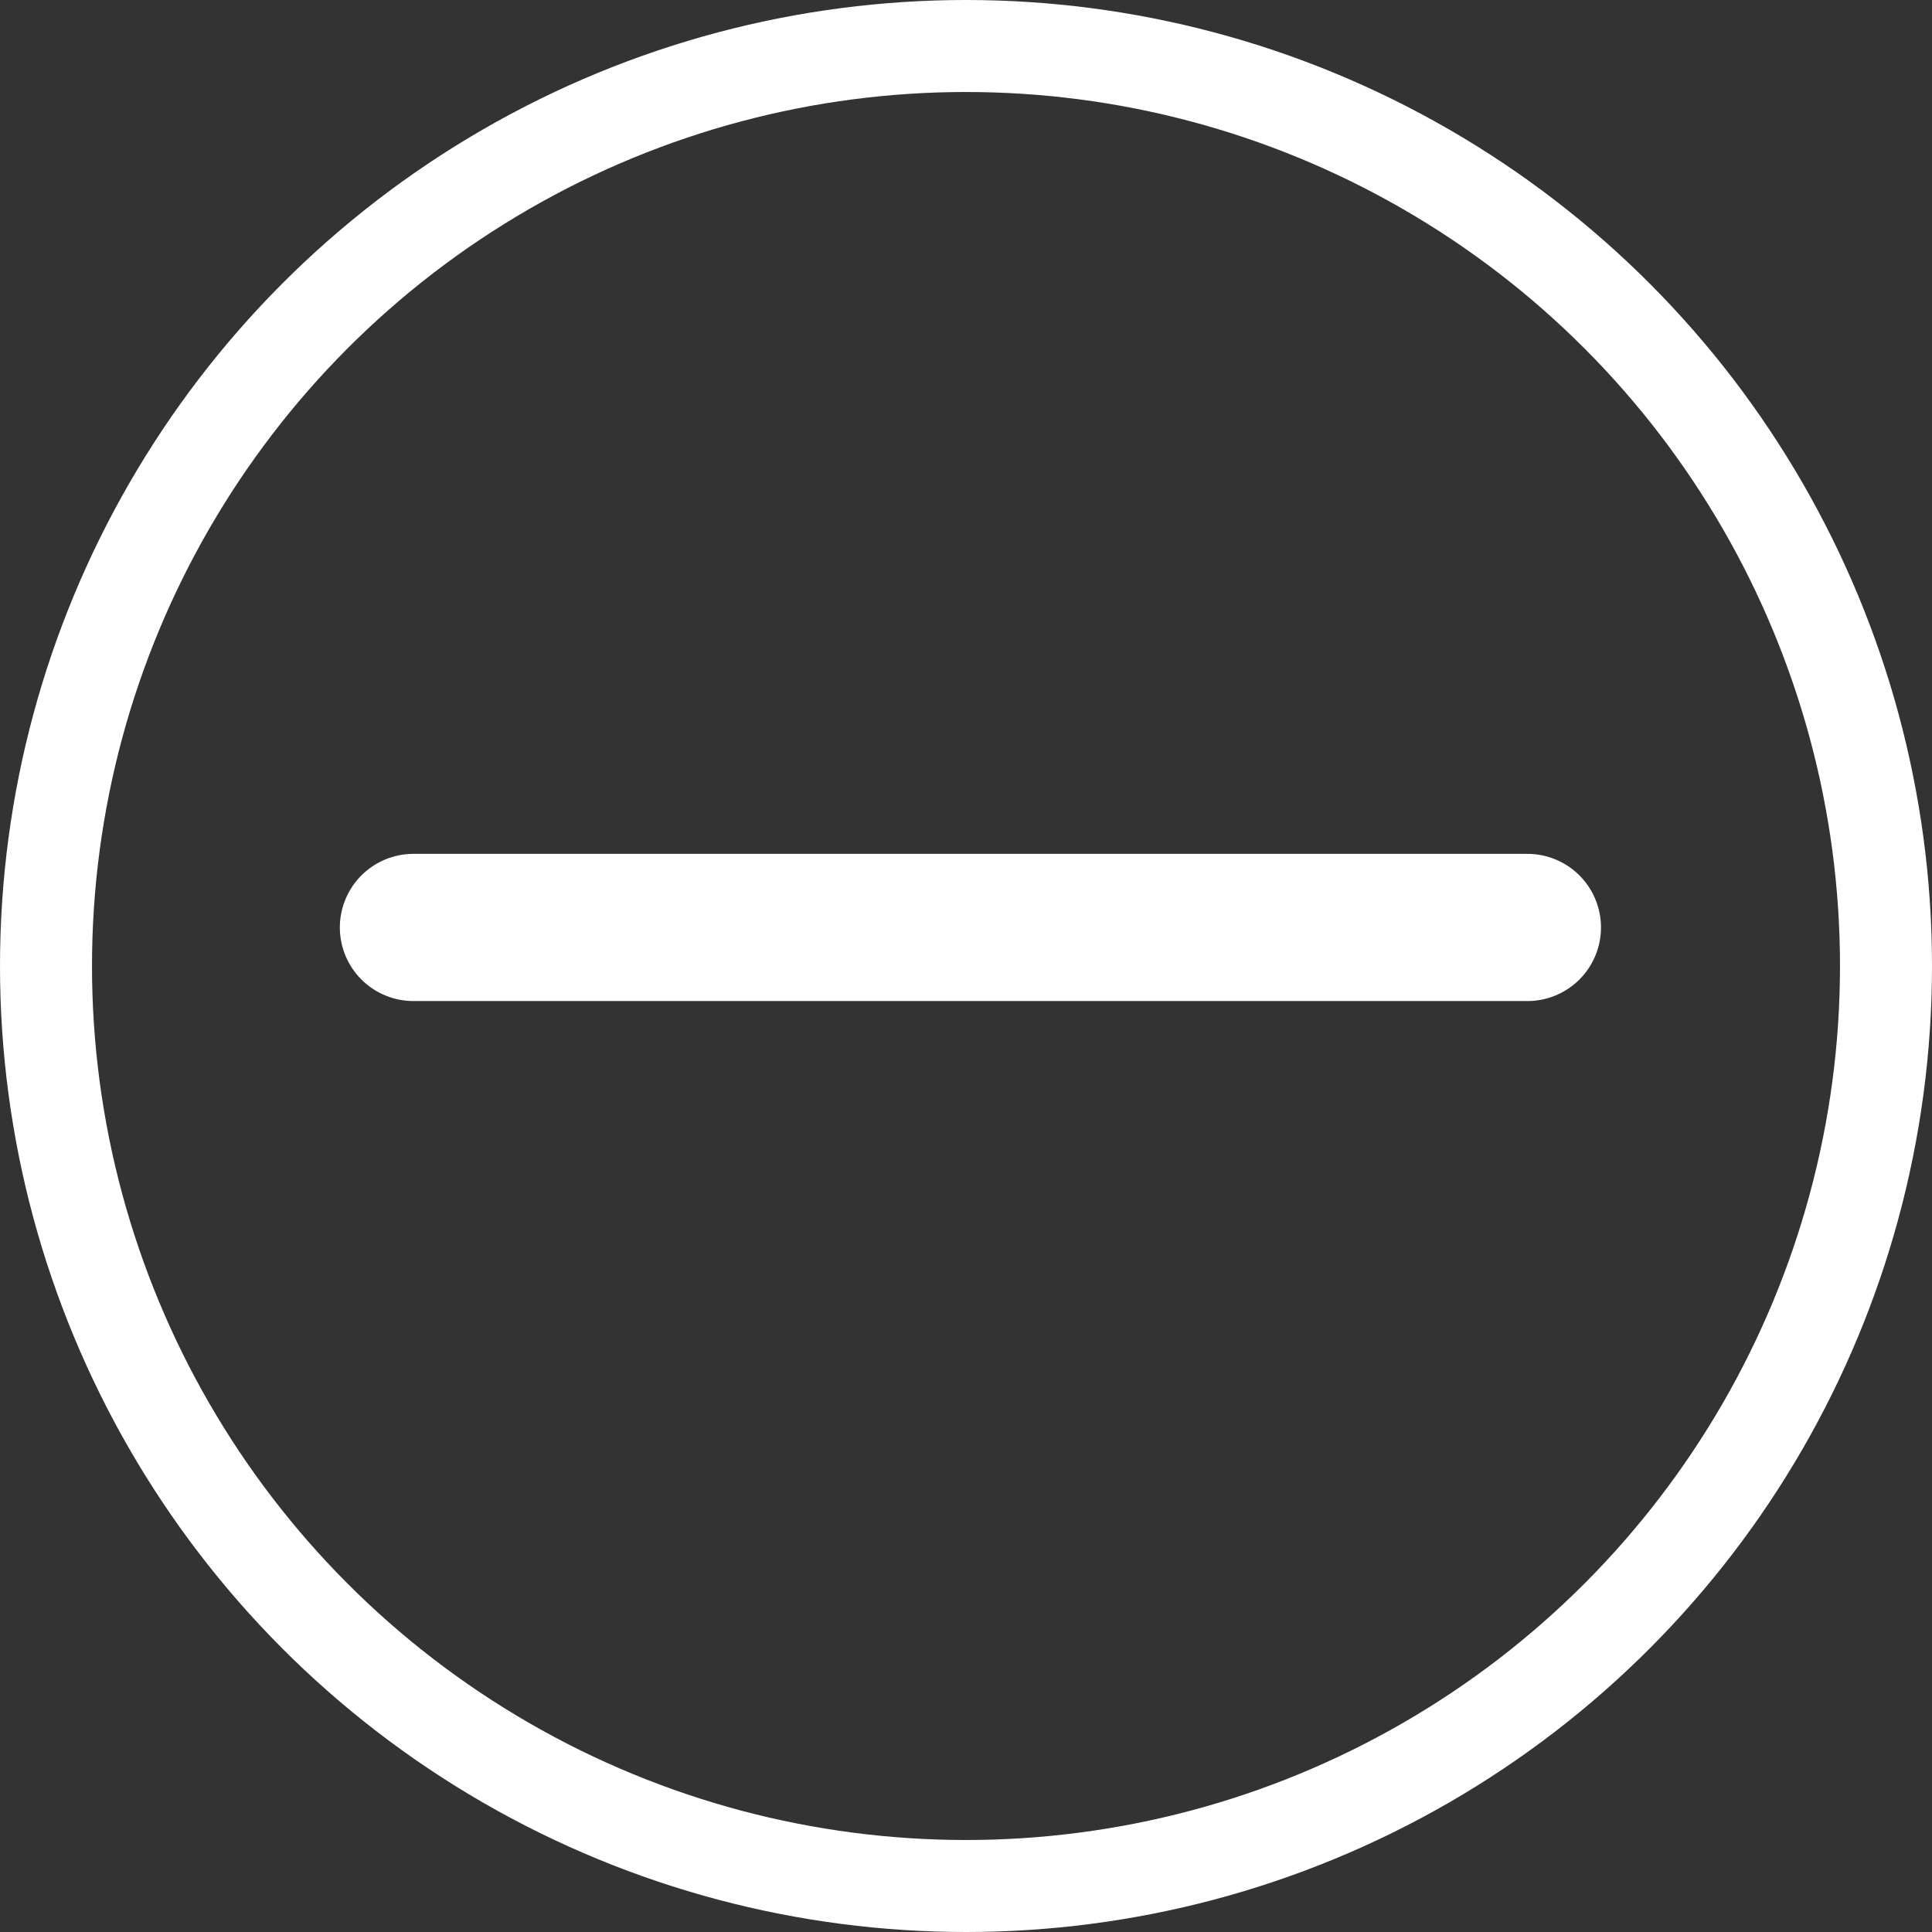
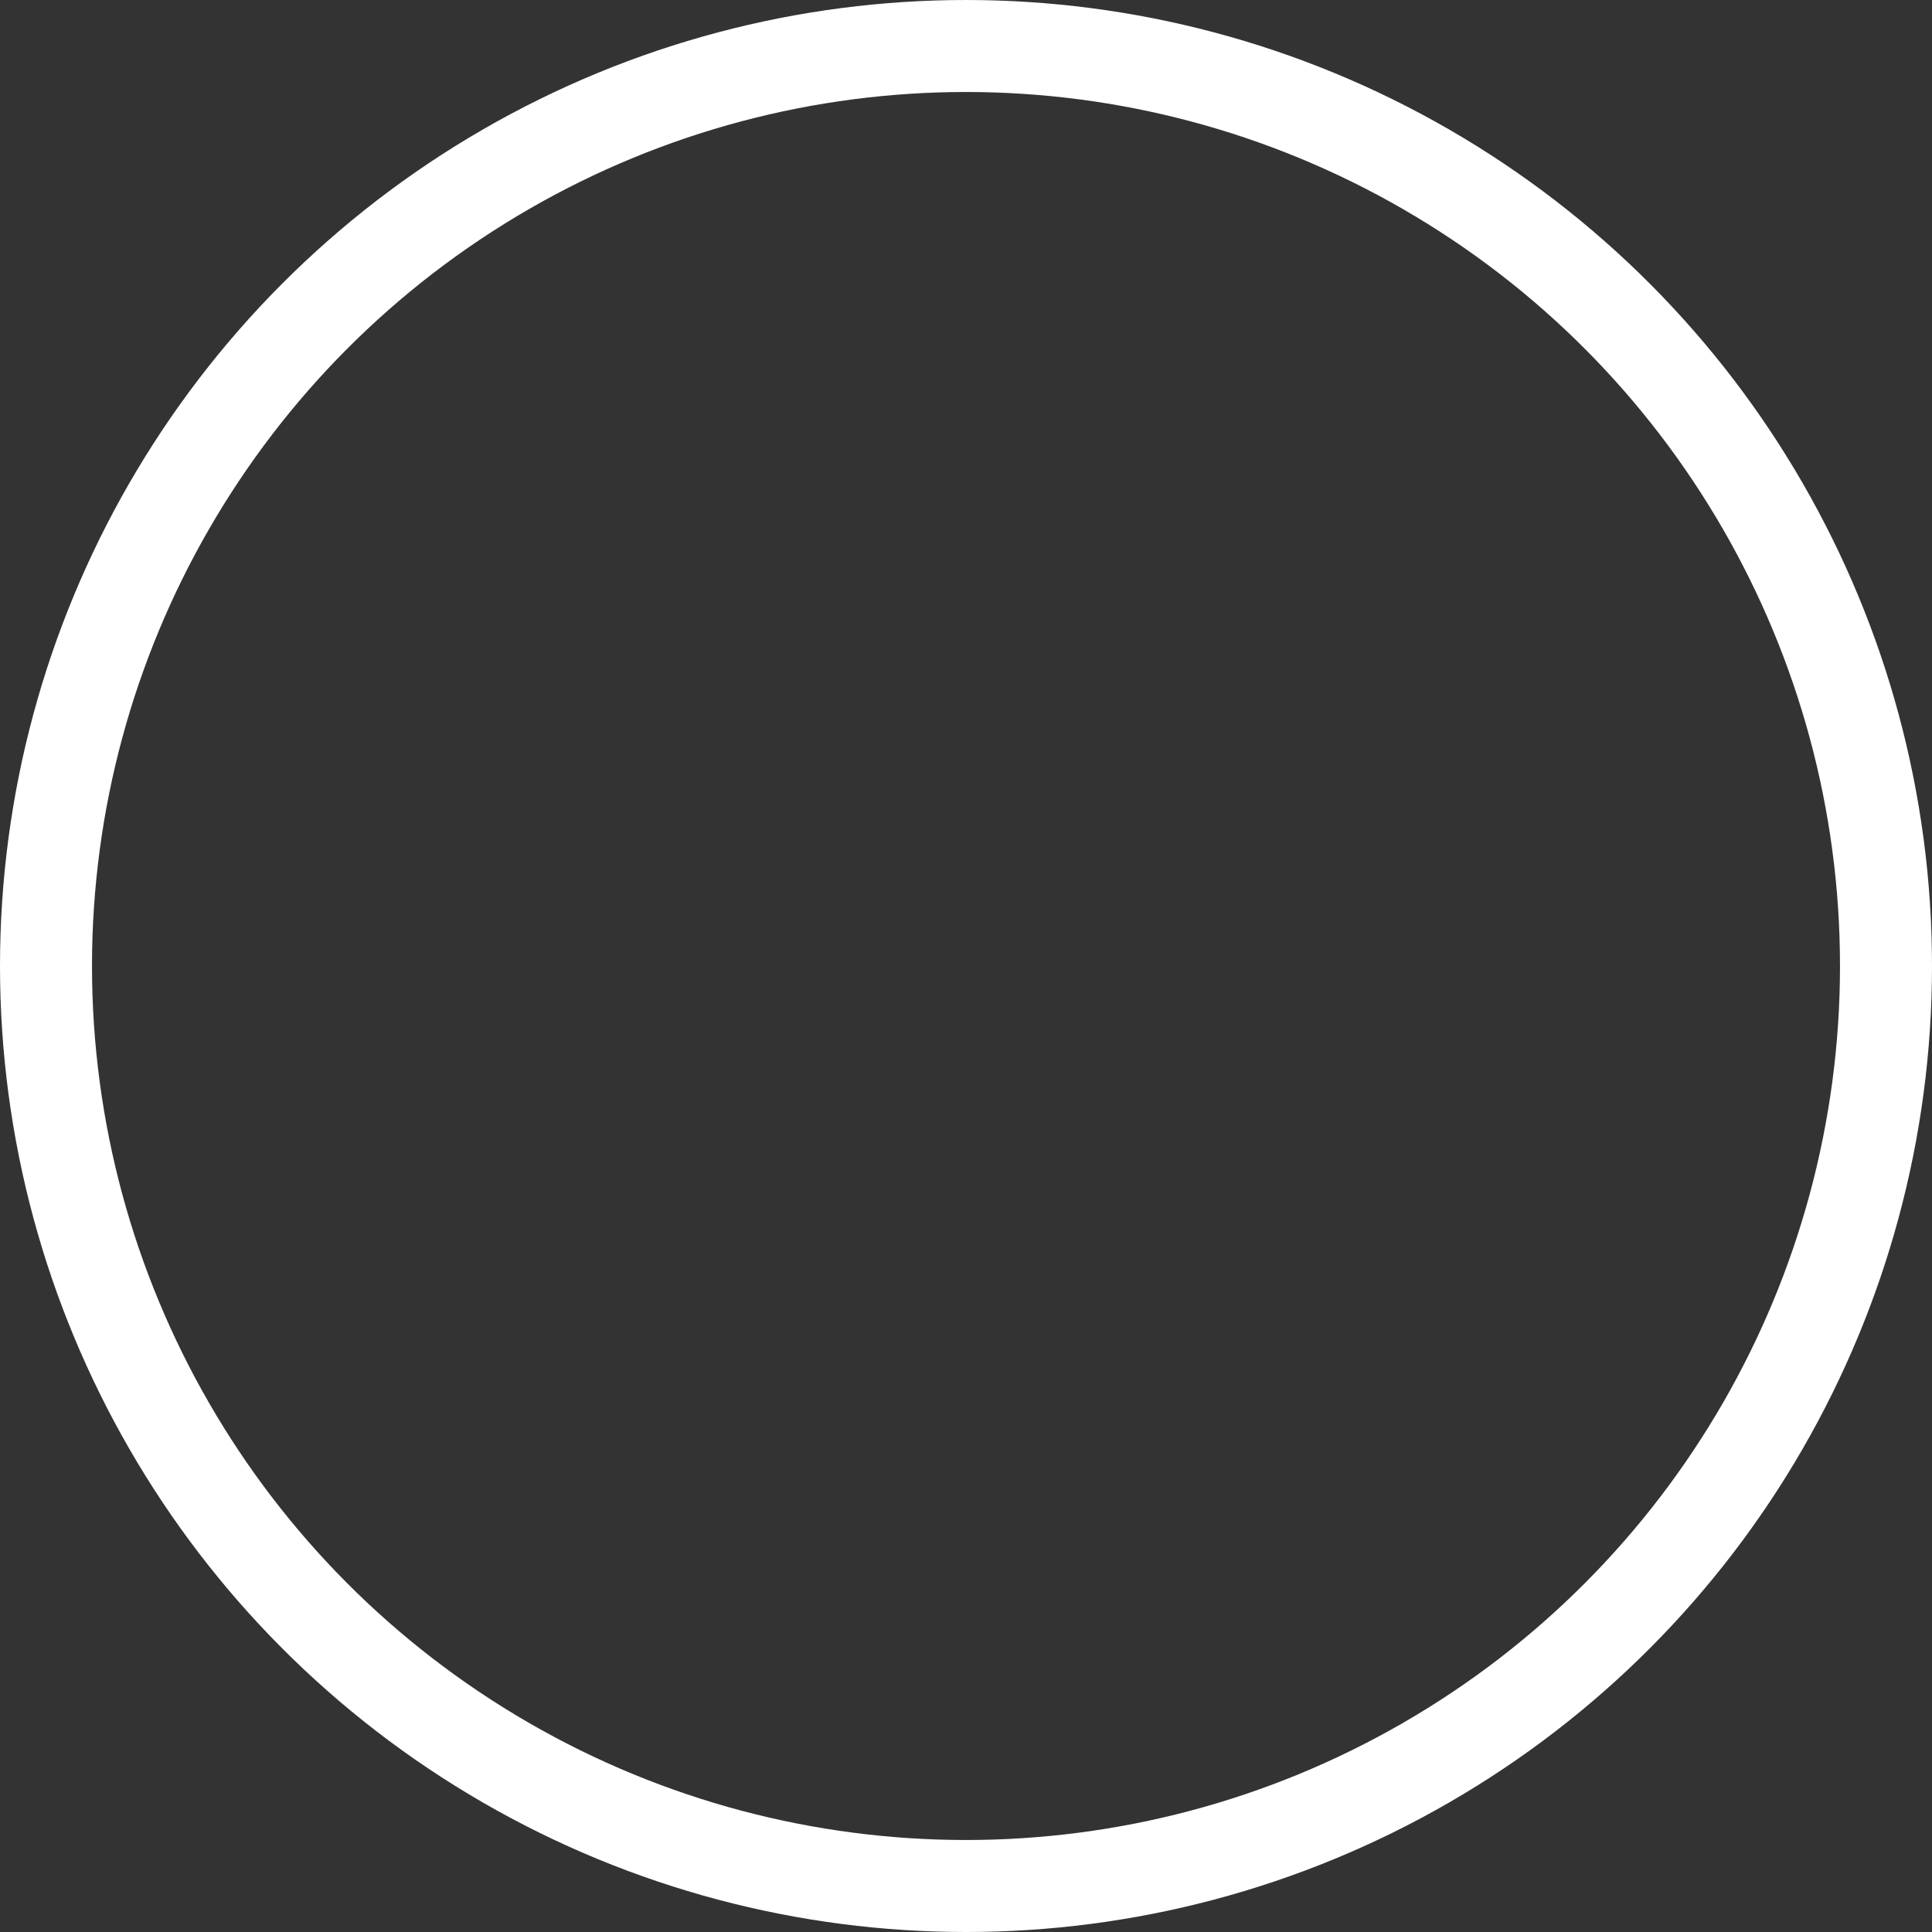
<svg xmlns="http://www.w3.org/2000/svg" width="21" height="21" viewBox="0 0 21 21" fill="none">
  <rect x="0" y="0" width="21" height="21" fill="#333333" stroke="none" />
-   <path d="M16.602 10.081H4.494" stroke="white" stroke-width="1.6" stroke-linecap="round" />
  <circle cx="10.5" cy="10.5" r="10" stroke="white" />
</svg>